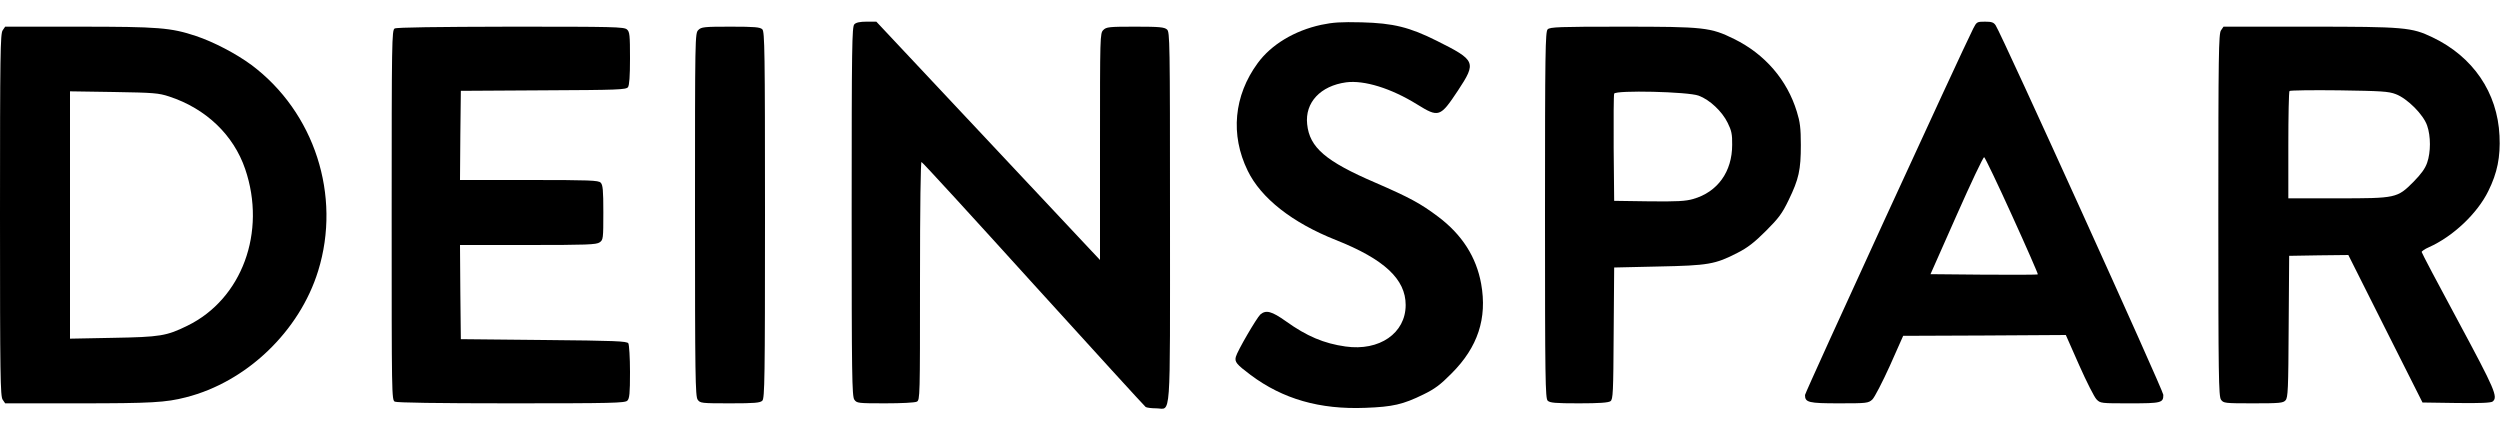
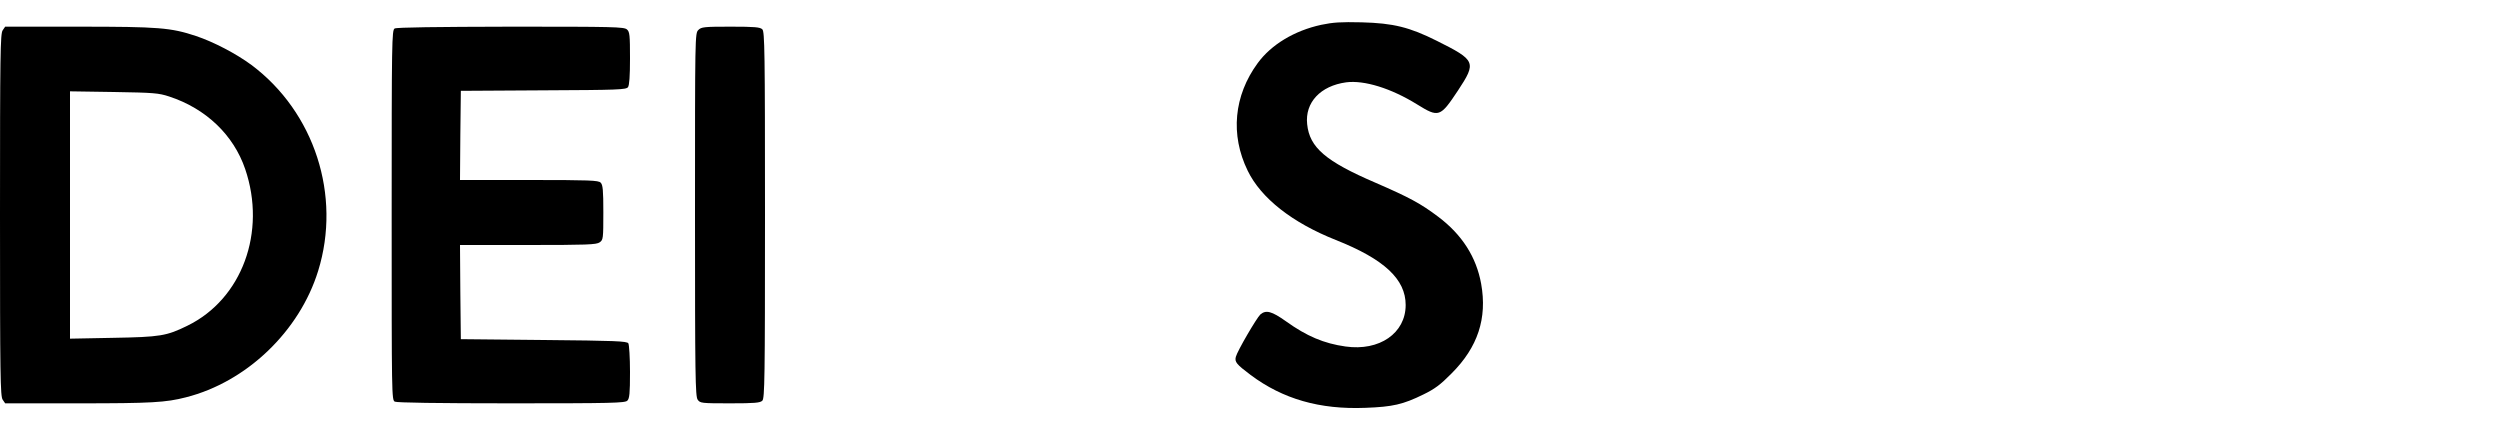
<svg xmlns="http://www.w3.org/2000/svg" preserveAspectRatio="xMidYMid meet" viewBox="0 0 1500 265" height="265pt" width="1500pt" version="1.0">
  <g stroke="none" fill="#000000" transform="translate(0,265) scale(0.1,-0.1)">
-     <path d="M5126 2504 c-14 -14 -16 -129 -16 -1122 0 -986 2 -1110 16 -1130 15 -21 21 -22 185 -22 98 0 178 4 190 10 19 10 19 29 19 726 0 447 4 714 9 712 6 -1 308 -331 672 -733 364 -401 667 -733 673 -737 6 -4 34 -8 63 -8 91 0 83 -113 83 1144 0 1065 -1 1114 -18 1129 -16 14 -45 17 -190 17 -159 0 -174 -2 -192 -20 -20 -20 -20 -33 -20 -700 l0 -680 -671 715 -671 715 -58 0 c-40 0 -64 -5 -74 -16z" />
    <path d="M7927 2501 c-161 -35 -300 -119 -381 -230 -143 -195 -165 -430 -60 -645 80 -165 267 -312 529 -416 290 -115 419 -235 419 -390 0 -169 -157 -278 -361 -249 -129 18 -233 62 -357 151 -86 61 -120 70 -154 41 -23 -22 -138 -219 -147 -254 -8 -31 4 -45 89 -109 193 -144 414 -208 689 -197 163 6 225 20 347 80 68 33 102 58 170 127 157 157 214 330 177 537 -29 161 -115 295 -257 402 -106 80 -173 116 -378 205 -298 128 -395 211 -409 351 -14 130 80 230 234 251 109 14 270 -36 425 -132 131 -81 139 -78 246 83 112 170 107 181 -127 298 -164 82 -261 106 -451 111 -126 3 -171 0 -243 -15z" />
-     <path d="M11839 2478 c-70 -138 -1009 -2183 -1009 -2198 0 -45 21 -50 205 -50 166 0 175 1 199 23 13 12 60 103 105 202 l80 180 488 2 488 3 80 -181 c44 -99 91 -192 104 -205 23 -24 27 -24 200 -24 190 0 201 3 201 51 0 25 -969 2161 -1006 2217 -12 18 -24 22 -64 22 -48 0 -50 -1 -71 -42z m234 -1123 c87 -191 156 -349 154 -351 -2 -3 -148 -3 -324 -2 l-320 3 156 352 c86 194 160 351 166 350 5 -2 81 -160 168 -352z" />
    <path d="M16 2468 c-14 -20 -16 -142 -16 -1108 0 -966 2 -1088 16 -1108 l15 -22 442 0 c434 0 522 5 642 36 364 92 682 396 794 759 140 452 -22 952 -400 1235 -92 68 -226 138 -333 174 -151 50 -223 56 -703 56 l-442 0 -15 -22z m999 -397 c220 -72 386 -230 456 -435 129 -378 -19 -780 -346 -940 -126 -62 -163 -68 -447 -73 l-258 -5 0 742 0 742 263 -4 c239 -4 268 -6 332 -27z" />
    <path d="M2368 2479 c-17 -9 -18 -73 -18 -1119 0 -1086 0 -1110 19 -1120 13 -6 250 -10 700 -10 604 0 681 2 695 16 13 13 16 43 16 172 0 86 -5 164 -10 172 -8 13 -79 16 -507 20 l-498 5 -3 282 -2 283 408 0 c353 0 411 2 430 16 21 15 22 21 22 179 0 135 -3 166 -16 179 -13 14 -66 16 -430 16 l-414 0 2 268 3 267 495 3 c451 2 496 4 508 19 8 12 12 64 12 173 0 139 -2 159 -18 173 -17 16 -80 17 -698 17 -442 -1 -685 -4 -696 -11z" />
    <path d="M4190 2470 c-20 -20 -20 -33 -20 -1108 0 -968 2 -1090 16 -1110 15 -21 21 -22 194 -22 149 0 181 3 194 16 14 14 16 129 16 1114 0 985 -2 1100 -16 1114 -13 13 -45 16 -190 16 -161 0 -176 -2 -194 -20z" />
-     <path d="M9286 2474 c-14 -14 -16 -129 -16 -1114 0 -985 2 -1100 16 -1114 13 -13 44 -16 188 -16 122 0 177 4 189 13 15 11 17 50 19 407 l3 395 265 6 c300 6 341 13 475 82 61 31 102 63 171 132 76 76 97 104 136 185 61 126 73 180 73 330 0 102 -5 139 -24 200 -58 190 -191 345 -376 436 -142 70 -178 74 -675 74 -376 0 -430 -2 -444 -16z m906 -398 c66 -24 141 -95 174 -163 23 -46 28 -69 27 -132 0 -161 -87 -283 -234 -325 -45 -13 -96 -16 -265 -14 l-209 3 -3 315 c-1 173 0 321 3 328 8 22 444 12 507 -12z" />
-     <path d="M13326 2468 c-14 -20 -16 -142 -16 -1108 0 -966 2 -1088 16 -1108 15 -21 21 -22 193 -22 159 0 180 2 194 18 15 16 17 65 19 443 l3 424 177 3 178 2 222 -442 223 -443 204 -3 c142 -2 208 1 217 9 33 27 14 71 -206 480 -121 224 -220 412 -220 417 0 5 19 18 42 28 146 65 292 203 358 338 54 109 73 204 67 331 -12 260 -159 475 -402 591 -125 60 -168 64 -740 64 l-514 0 -15 -22z m1049 -383 c69 -26 166 -123 188 -189 22 -63 22 -159 0 -222 -12 -35 -35 -67 -82 -115 -98 -98 -103 -99 -458 -99 l-293 0 0 318 c0 175 3 322 7 326 4 4 138 6 298 4 253 -4 296 -6 340 -23z" />
  </g>
</svg>